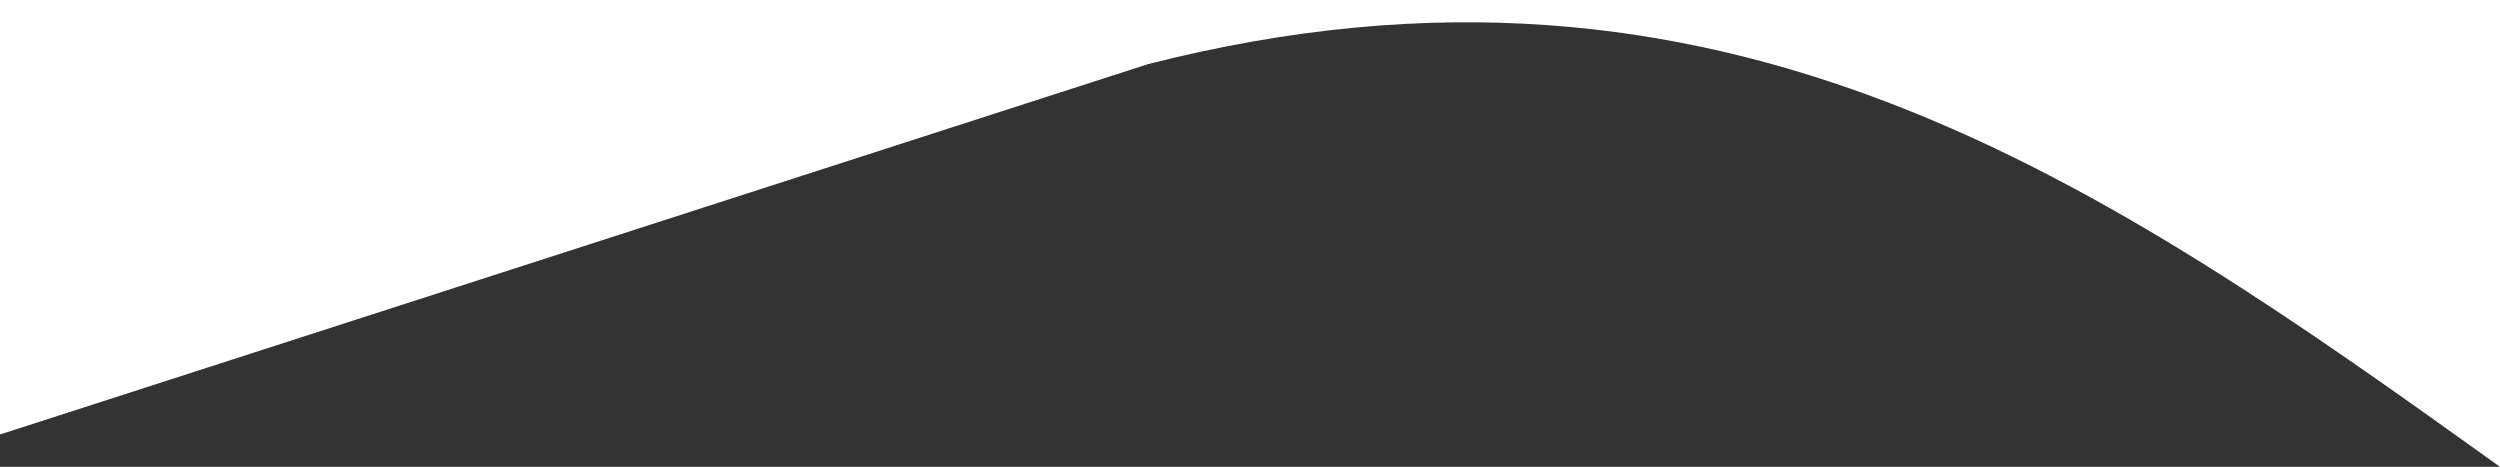
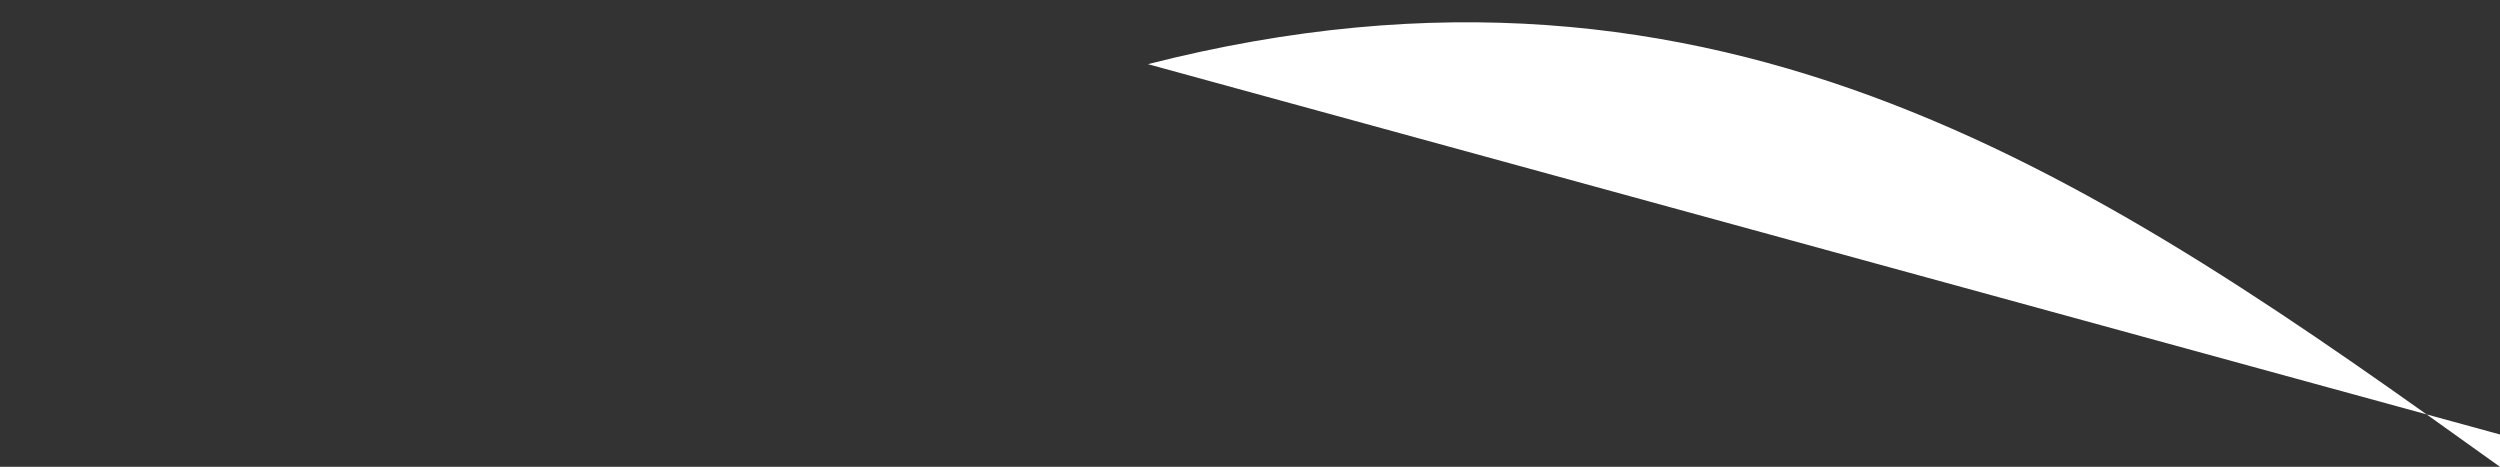
<svg xmlns="http://www.w3.org/2000/svg" version="1.1" id="Ebene_1" x="0px" y="0px" viewBox="0 0 1917.2 358" style="enable-background:new 0 0 1917.2 358;" xml:space="preserve">
  <rect x="0" y="0" width="1917.2" height="358" fill="#333333" stroke="none" />
  <style type="text/css">
	.st0{fill:#FFFFFF;}
</style>
-   <path class="st0" d="M880.3,49.2c442.3-112.8,733.3,91.1,1036.9,308.8V0H0v333.2L880.3,49.2z" />
+   <path class="st0" d="M880.3,49.2c442.3-112.8,733.3,91.1,1036.9,308.8V0v333.2L880.3,49.2z" />
</svg>